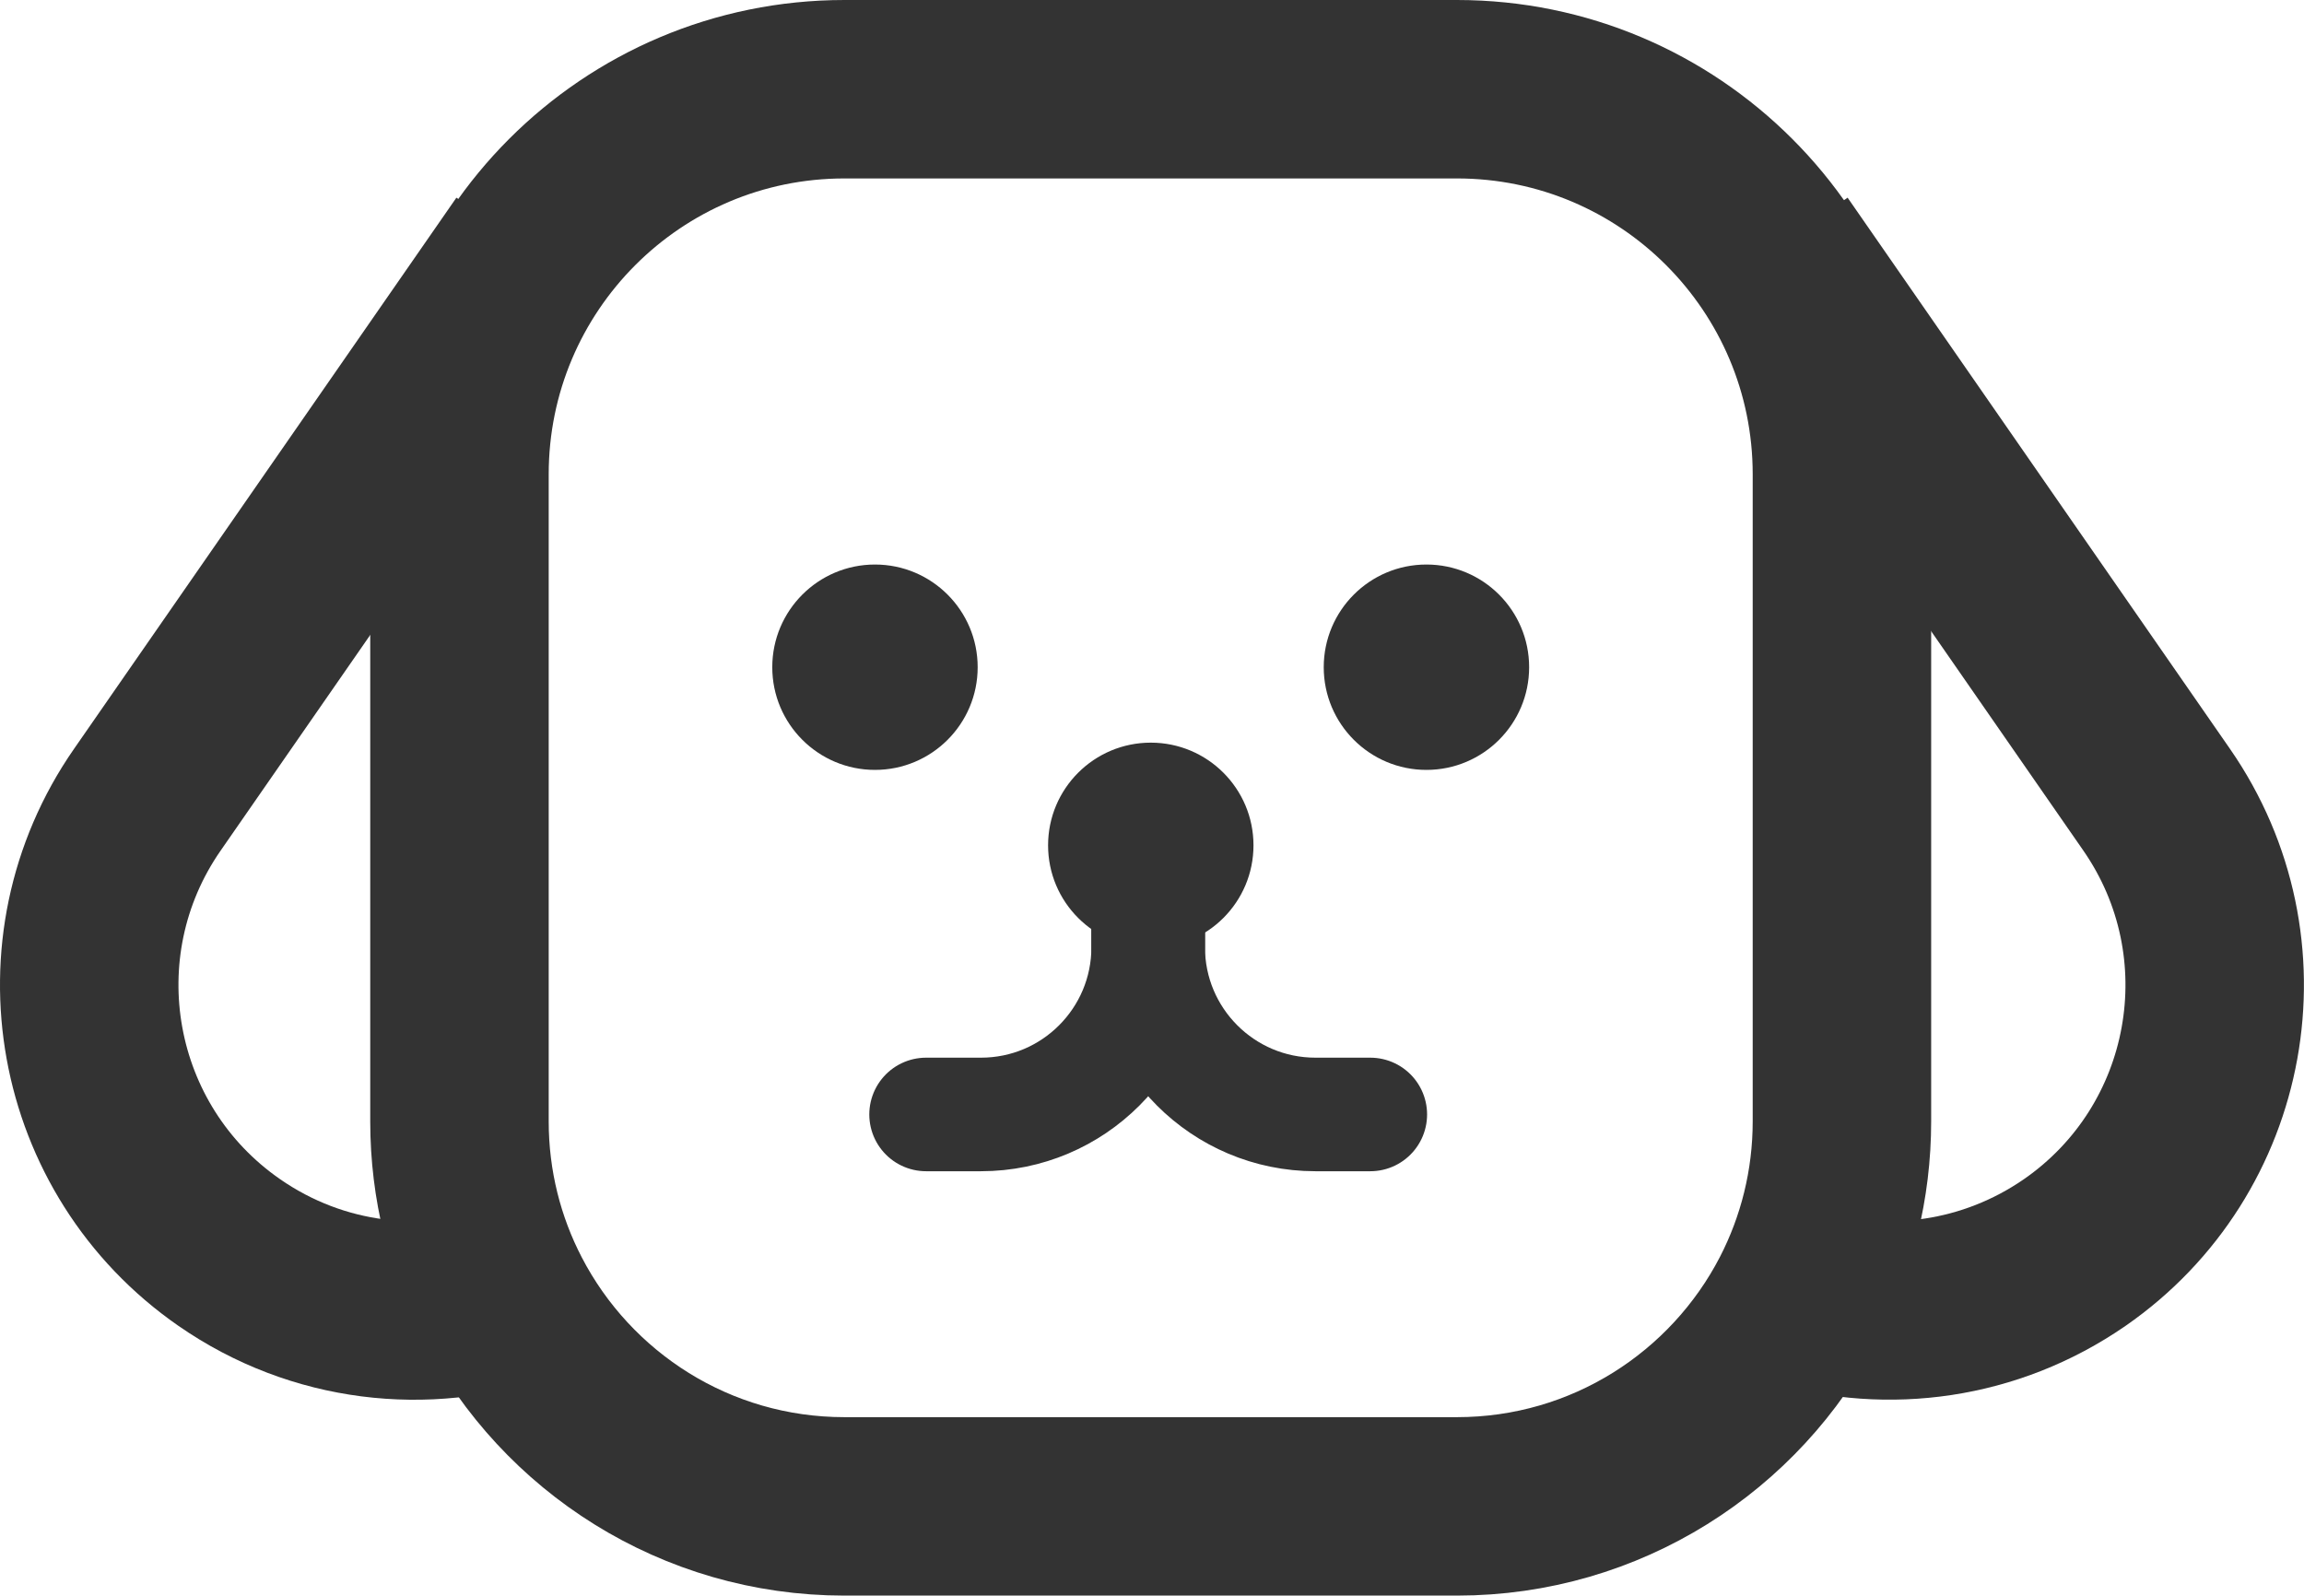
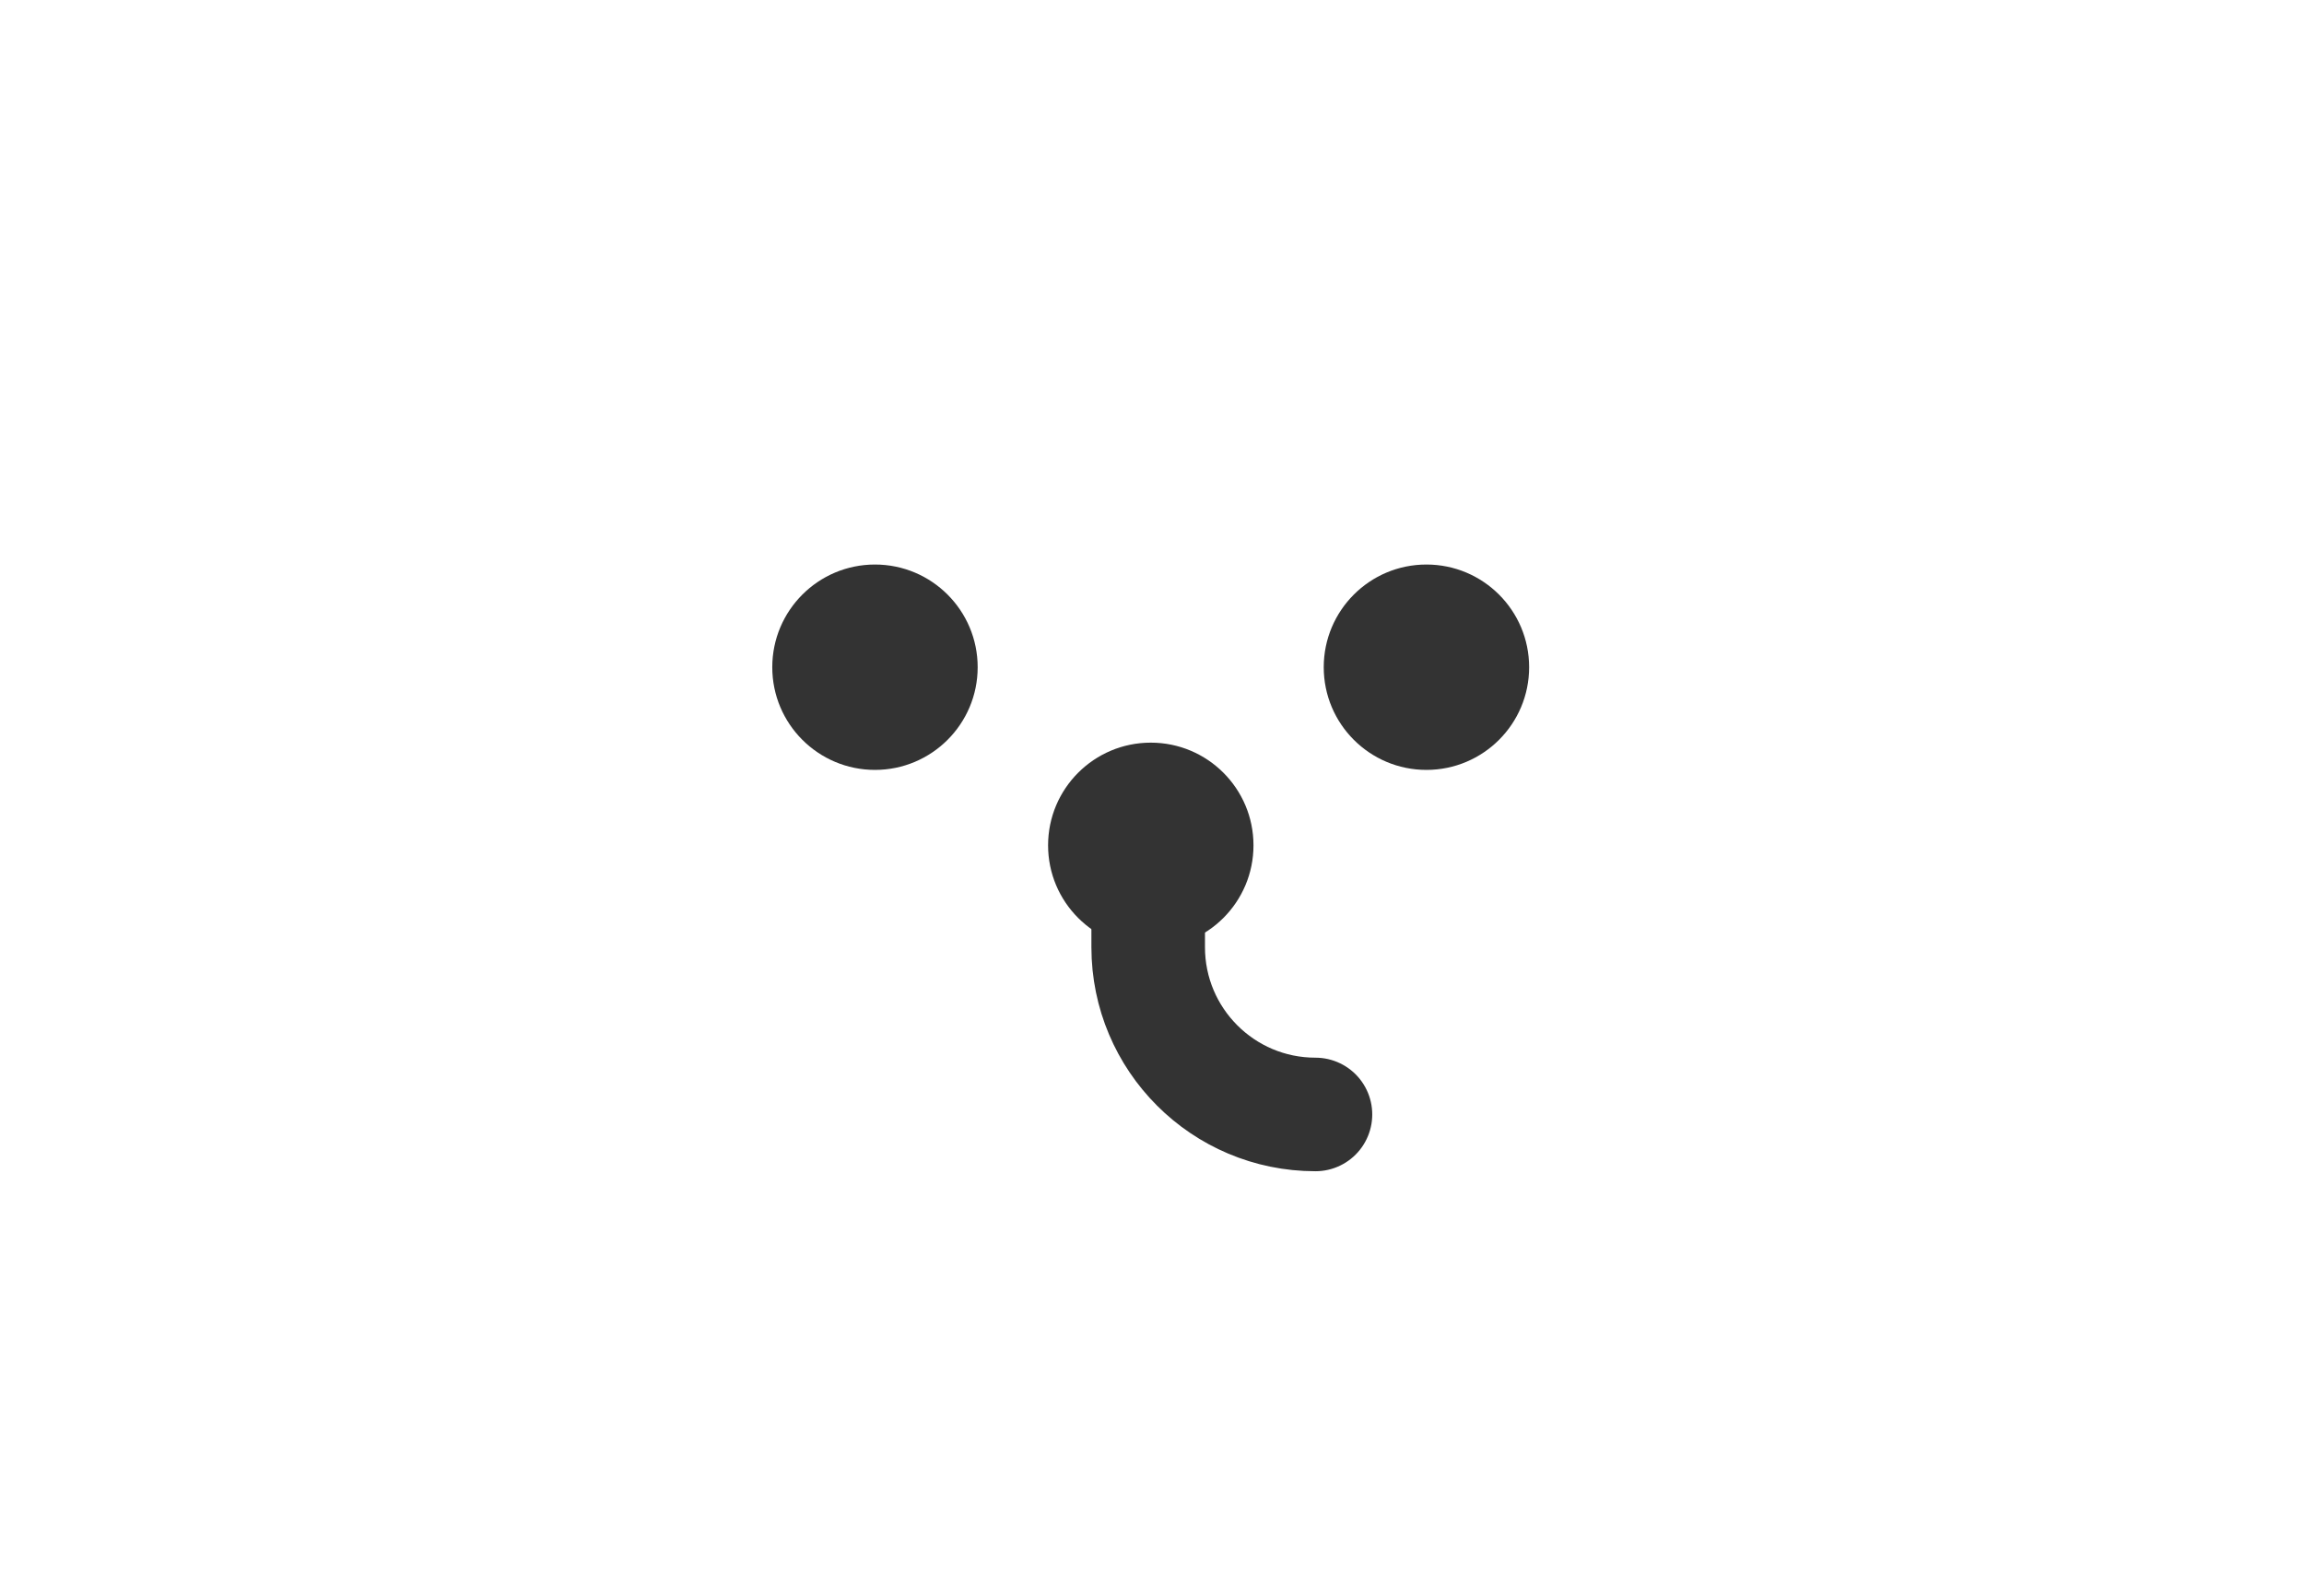
<svg xmlns="http://www.w3.org/2000/svg" version="1.1" id="图层_1" x="0px" y="0px" viewBox="0 0 142.01 98.36" style="enable-background:new 0 0 142.01 98.36;" xml:space="preserve">
  <style type="text/css">
	.st0{fill:none;stroke:#333333;stroke-width:11;stroke-miterlimit:10;}
	.st1{fill:#333333;}
	.st2{fill:none;stroke:#333333;stroke-width:7;stroke-linecap:round;stroke-miterlimit:10;}
</style>
  <g>
-     <path class="st0" d="M113.53,29.24v39.88c0,3.92-0.95,7.62-2.63,10.88c-3.94,7.63-11.91,12.86-21.1,12.86H52.05   c-9.17,0-17.12-5.2-21.07-12.81c-1.7-3.27-2.66-6.99-2.66-10.92V29.24c0-13.11,10.62-23.74,23.73-23.74H89.8   C102.91,5.5,113.53,16.13,113.53,29.24z" />
-     <path class="st0" d="M32.12,79.68C26.28,81.7,19.59,81,14.13,77.21l0,0C5.03,70.9,2.76,58.4,9.08,49.3l23.57-33.98" />
-     <path class="st0" d="M110.73,79.95c5.63,1.67,11.94,0.86,17.15-2.74l0,0c9.1-6.31,11.36-18.81,5.05-27.91l-23.57-33.98" />
    <g>
      <circle class="st1" cx="53.93" cy="41.13" r="6.33" />
      <circle class="st1" cx="87.92" cy="41.13" r="6.33" />
    </g>
    <circle class="st1" cx="70.93" cy="52.11" r="6.33" />
-     <path class="st2" d="M70.77,53.85v4.54c0,5.69-4.61,10.31-10.31,10.31h-3.38" />
-     <path class="st2" d="M70.77,53.85v4.54c0,5.69,4.61,10.31,10.31,10.31h3.38" />
+     <path class="st2" d="M70.77,53.85v4.54c0,5.69,4.61,10.31,10.31,10.31" />
  </g>
</svg>